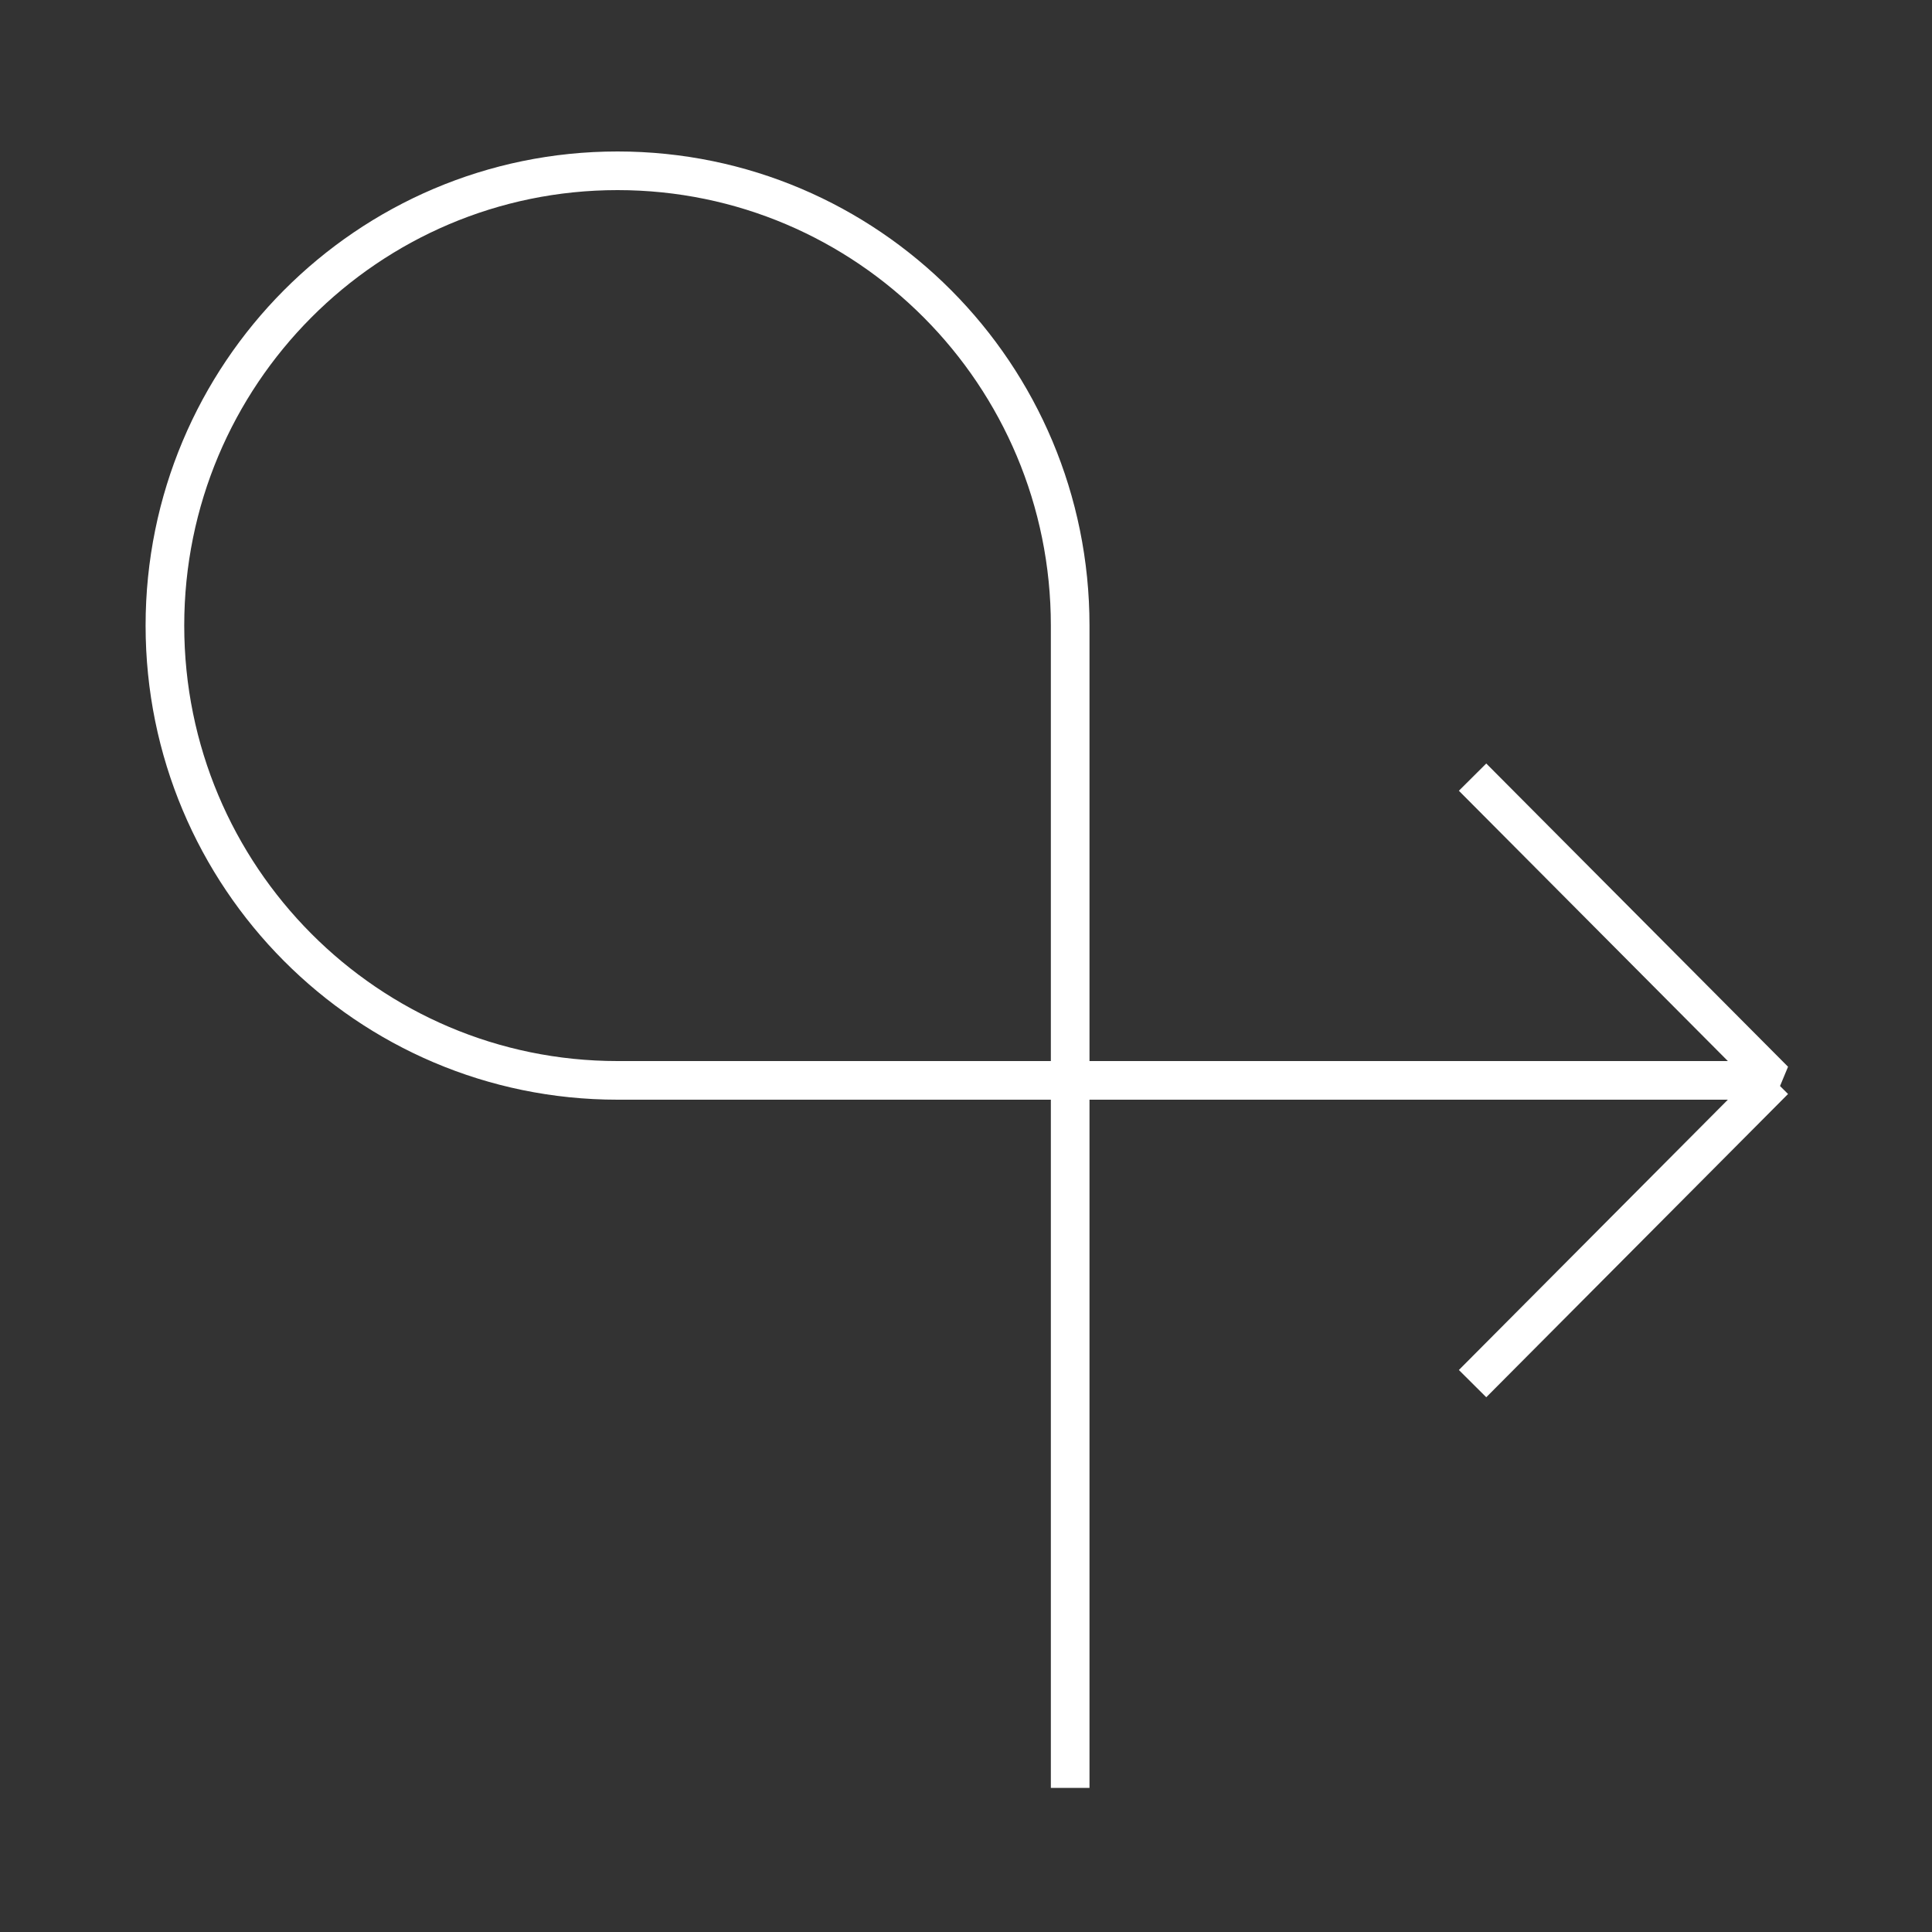
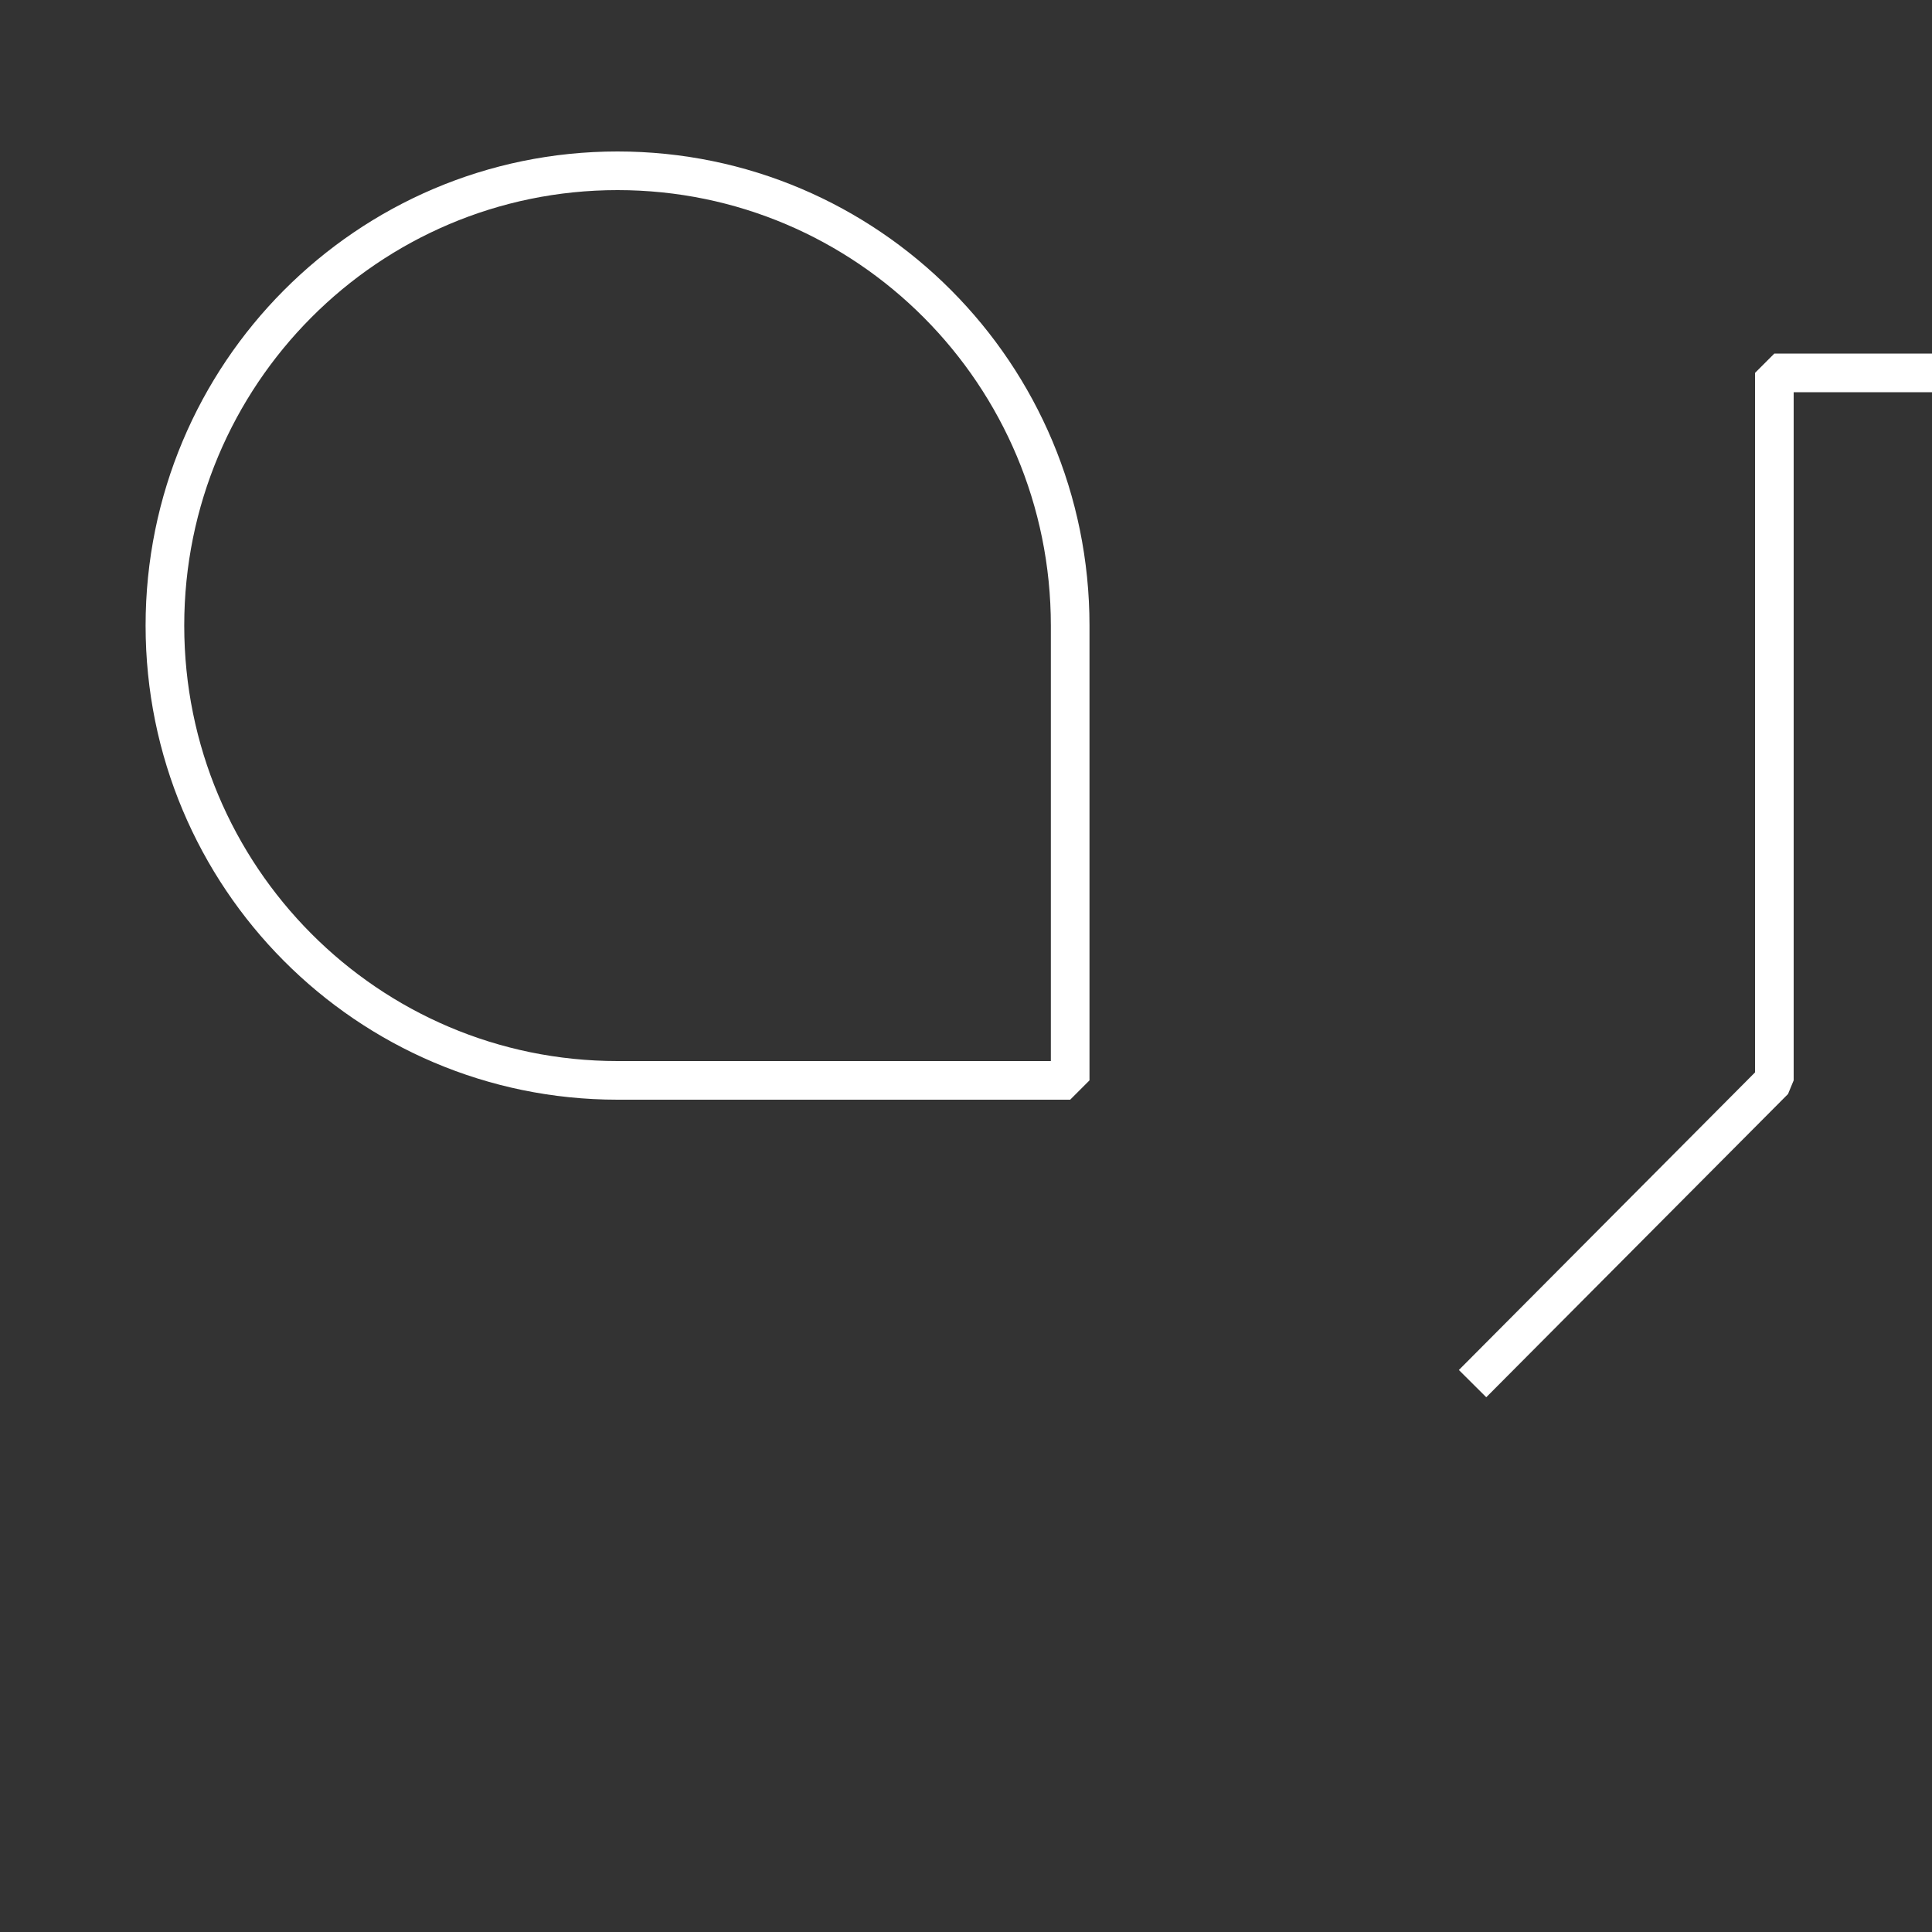
<svg xmlns="http://www.w3.org/2000/svg" id="Layer_1" version="1.1" viewBox="0 0 25 25">
  <rect x="0" y="0" width="25" height="25" fill="#333333" stroke="none" />
-   <path d="M19.055,17.904l3.905-3.924M13.848,23.135v-9.155h9.112l-3.905-3.924M13.848,13.98h-5.857c-3.235,0-5.857-2.635-5.857-5.885S4.756,2.21,7.991,2.21s5.857,2.635,5.857,5.885v5.885Z" fill="none" stroke="#fff" stroke-linejoin="bevel" stroke-width=".5" />
+   <path d="M19.055,17.904l3.905-3.924v-9.155h9.112l-3.905-3.924M13.848,13.98h-5.857c-3.235,0-5.857-2.635-5.857-5.885S4.756,2.21,7.991,2.21s5.857,2.635,5.857,5.885v5.885Z" fill="none" stroke="#fff" stroke-linejoin="bevel" stroke-width=".5" />
</svg>